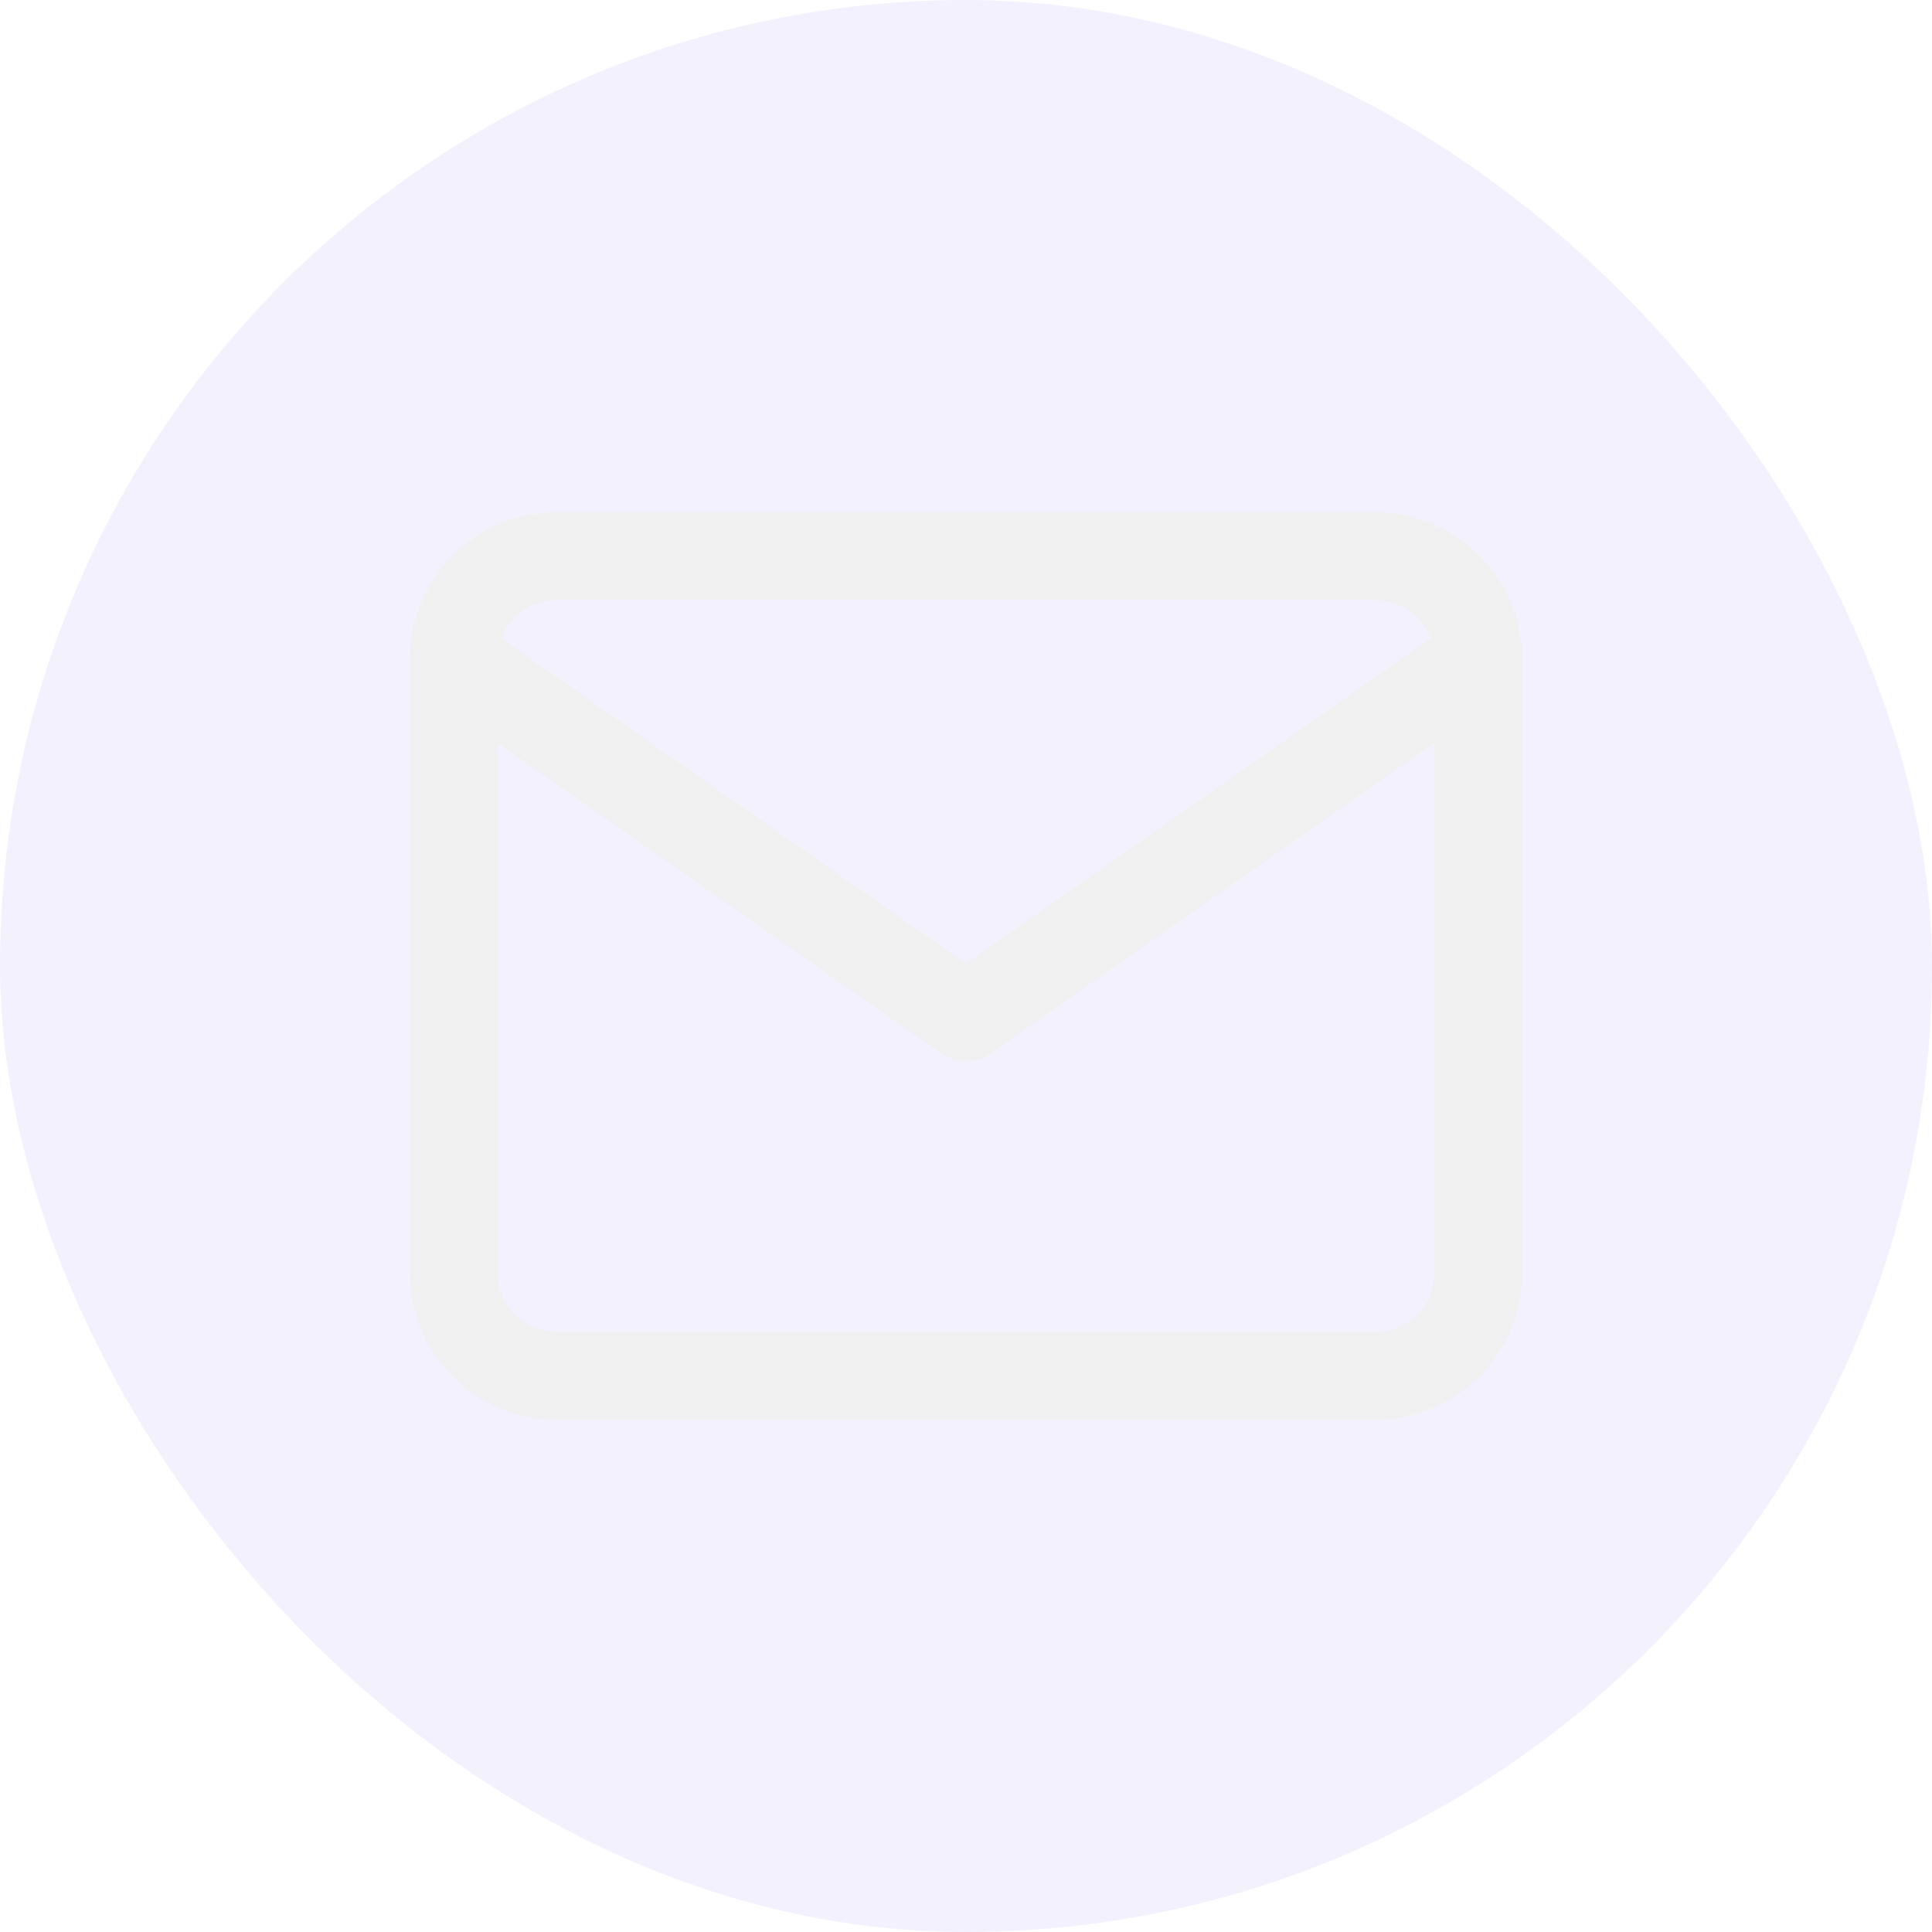
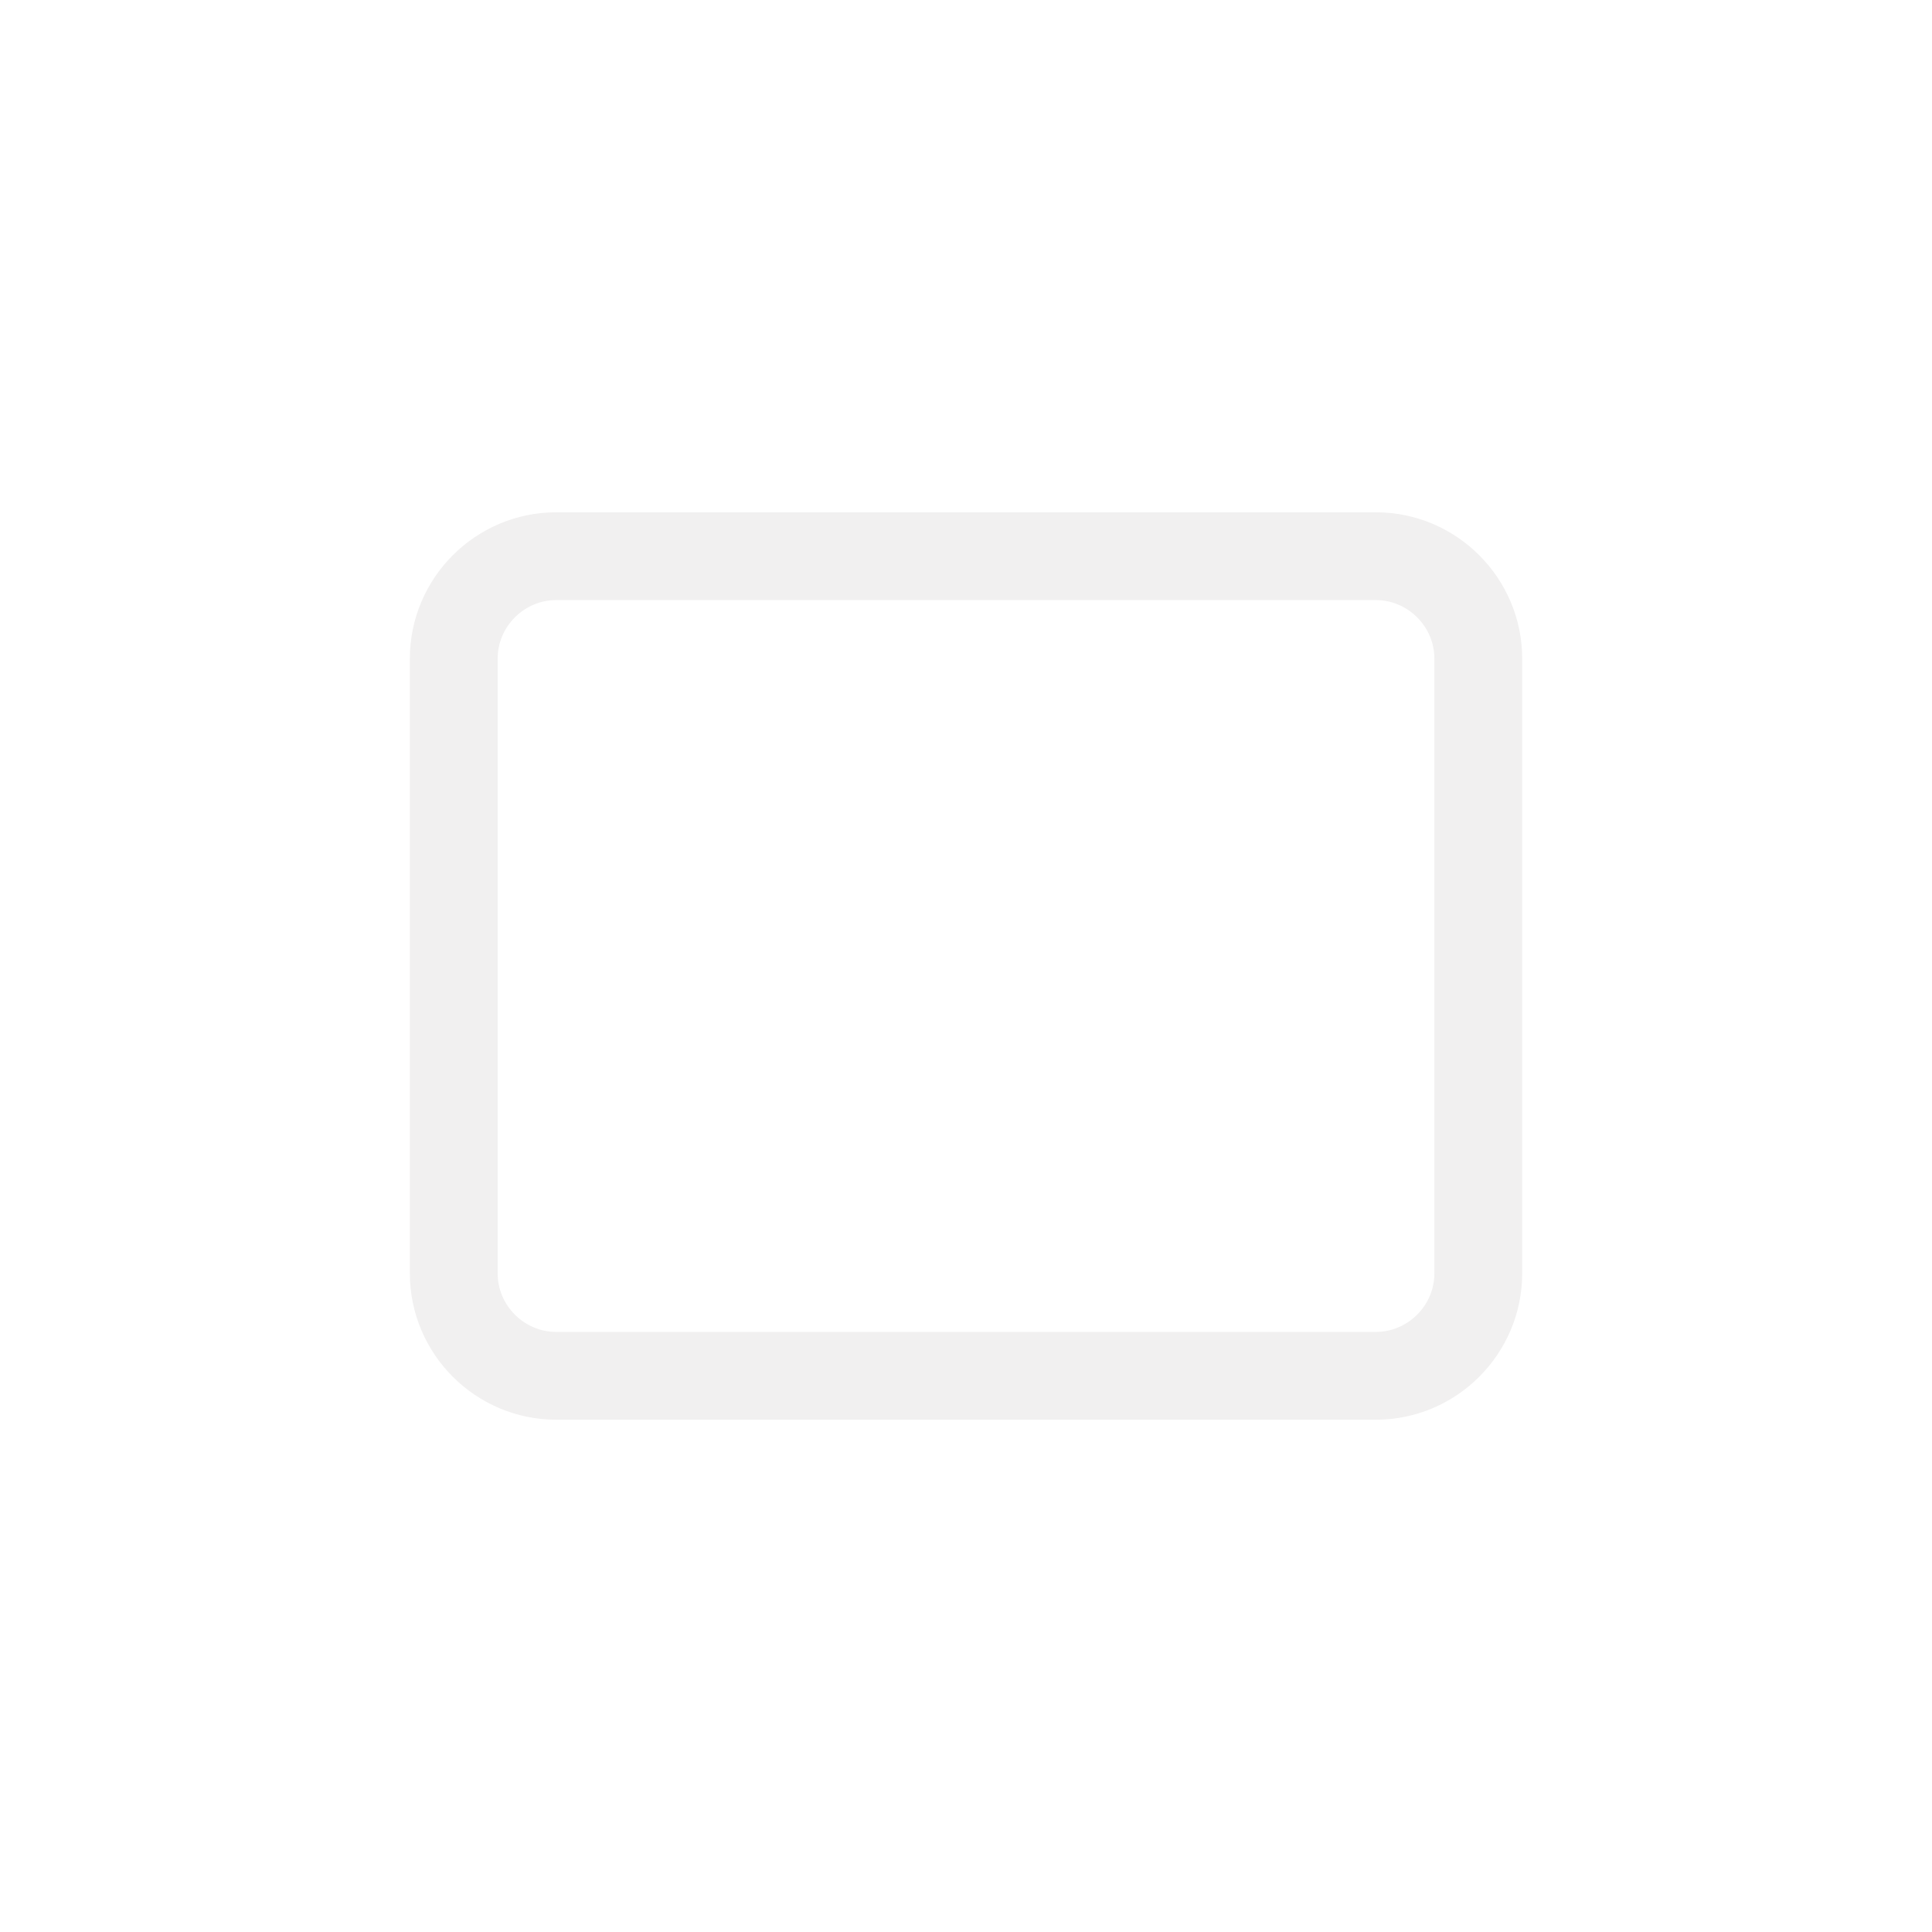
<svg xmlns="http://www.w3.org/2000/svg" width="44" height="44" viewBox="0 0 44 44" fill="none">
  <g filter="url(#filter0_b_5313_49851)">
-     <rect width="44" height="44" rx="22" fill="#DAD0FF" fill-opacity="0.3" />
    <path d="M12.667 12.667H31.334C32.617 12.667 33.667 13.717 33.667 15V29C33.667 30.283 32.617 31.333 31.334 31.333H12.667C11.384 31.333 10.334 30.283 10.334 29V15C10.334 13.717 11.384 12.667 12.667 12.667Z" stroke="#F1F0F0" stroke-width="2" stroke-linecap="round" stroke-linejoin="round" />
-     <path d="M33.667 15L22.001 23.167L10.334 15" stroke="#F1F0F0" stroke-width="2" stroke-linecap="round" stroke-linejoin="round" />
  </g>
  <defs>
    <filter id="filter0_b_5313_49851" x="-25" y="-25" width="94" height="94" filterUnits="userSpaceOnUse" color-interpolation-filters="sRGB">
      <feFlood flood-opacity="0" result="BackgroundImageFix" />
      <feGaussianBlur in="BackgroundImageFix" stdDeviation="12.5" />
      <feComposite in2="SourceAlpha" operator="in" result="effect1_backgroundBlur_5313_49851" />
      <feBlend mode="normal" in="SourceGraphic" in2="effect1_backgroundBlur_5313_49851" result="shape" />
    </filter>
  </defs>
</svg>